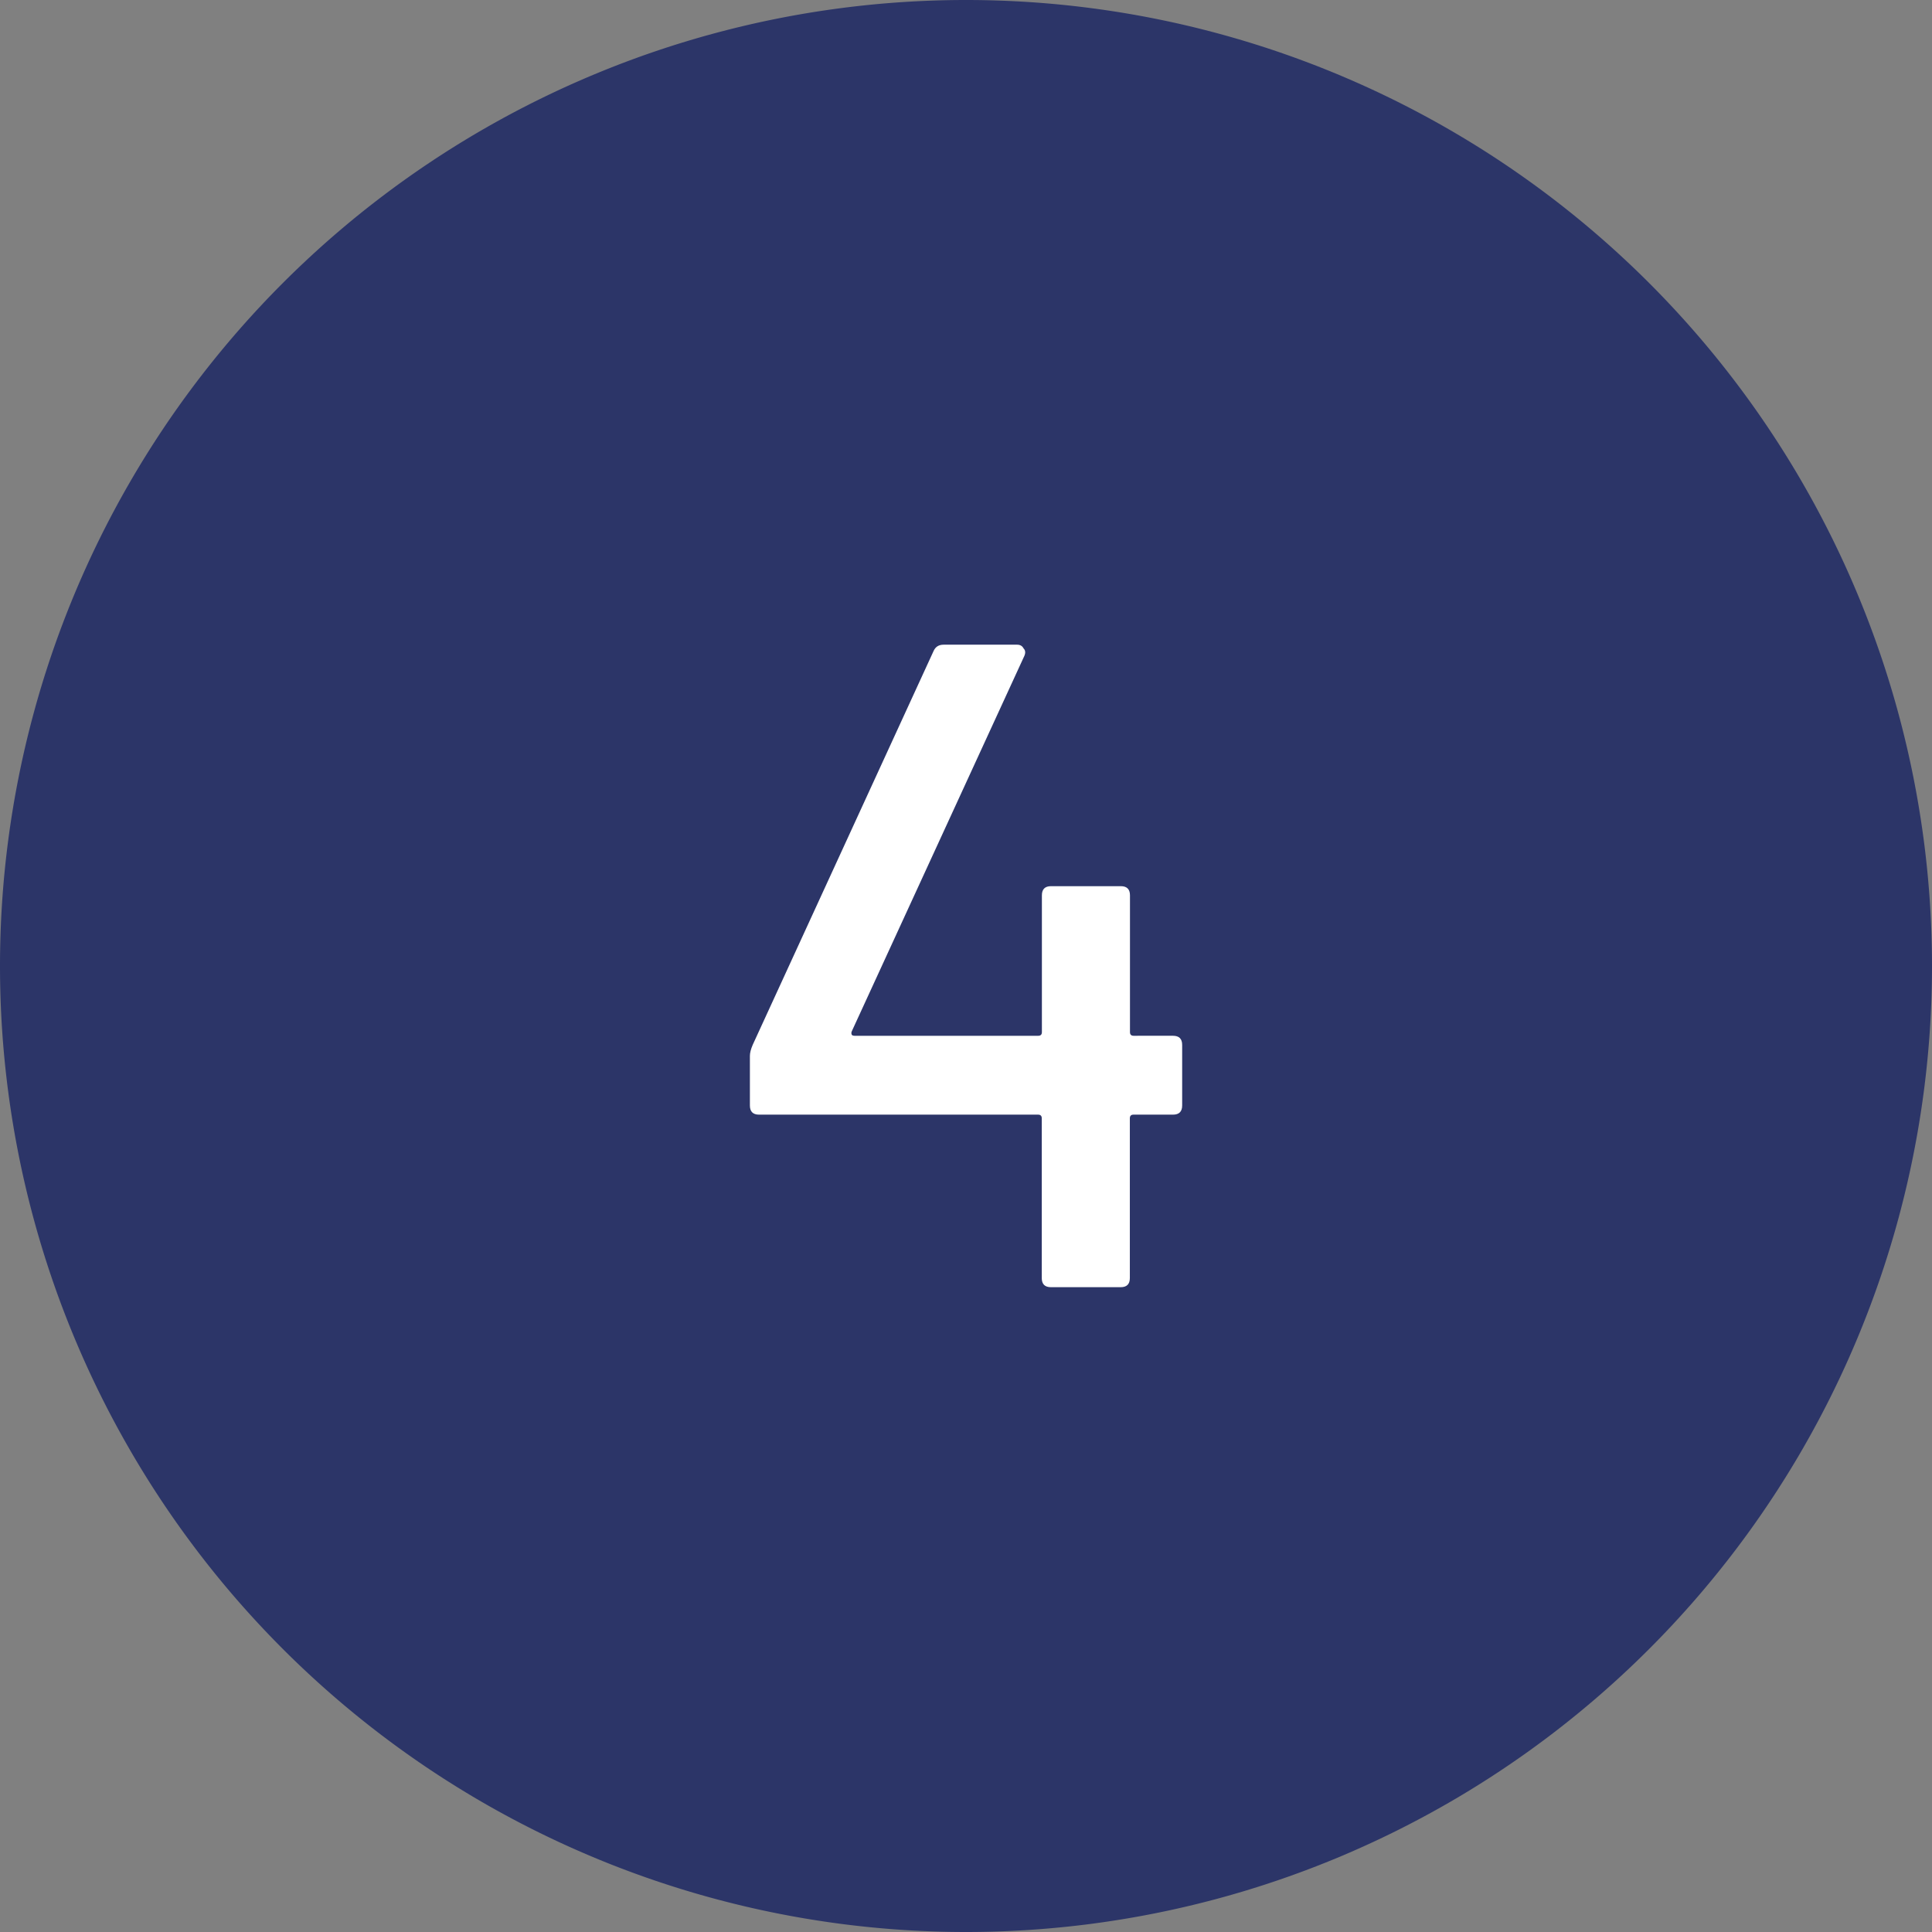
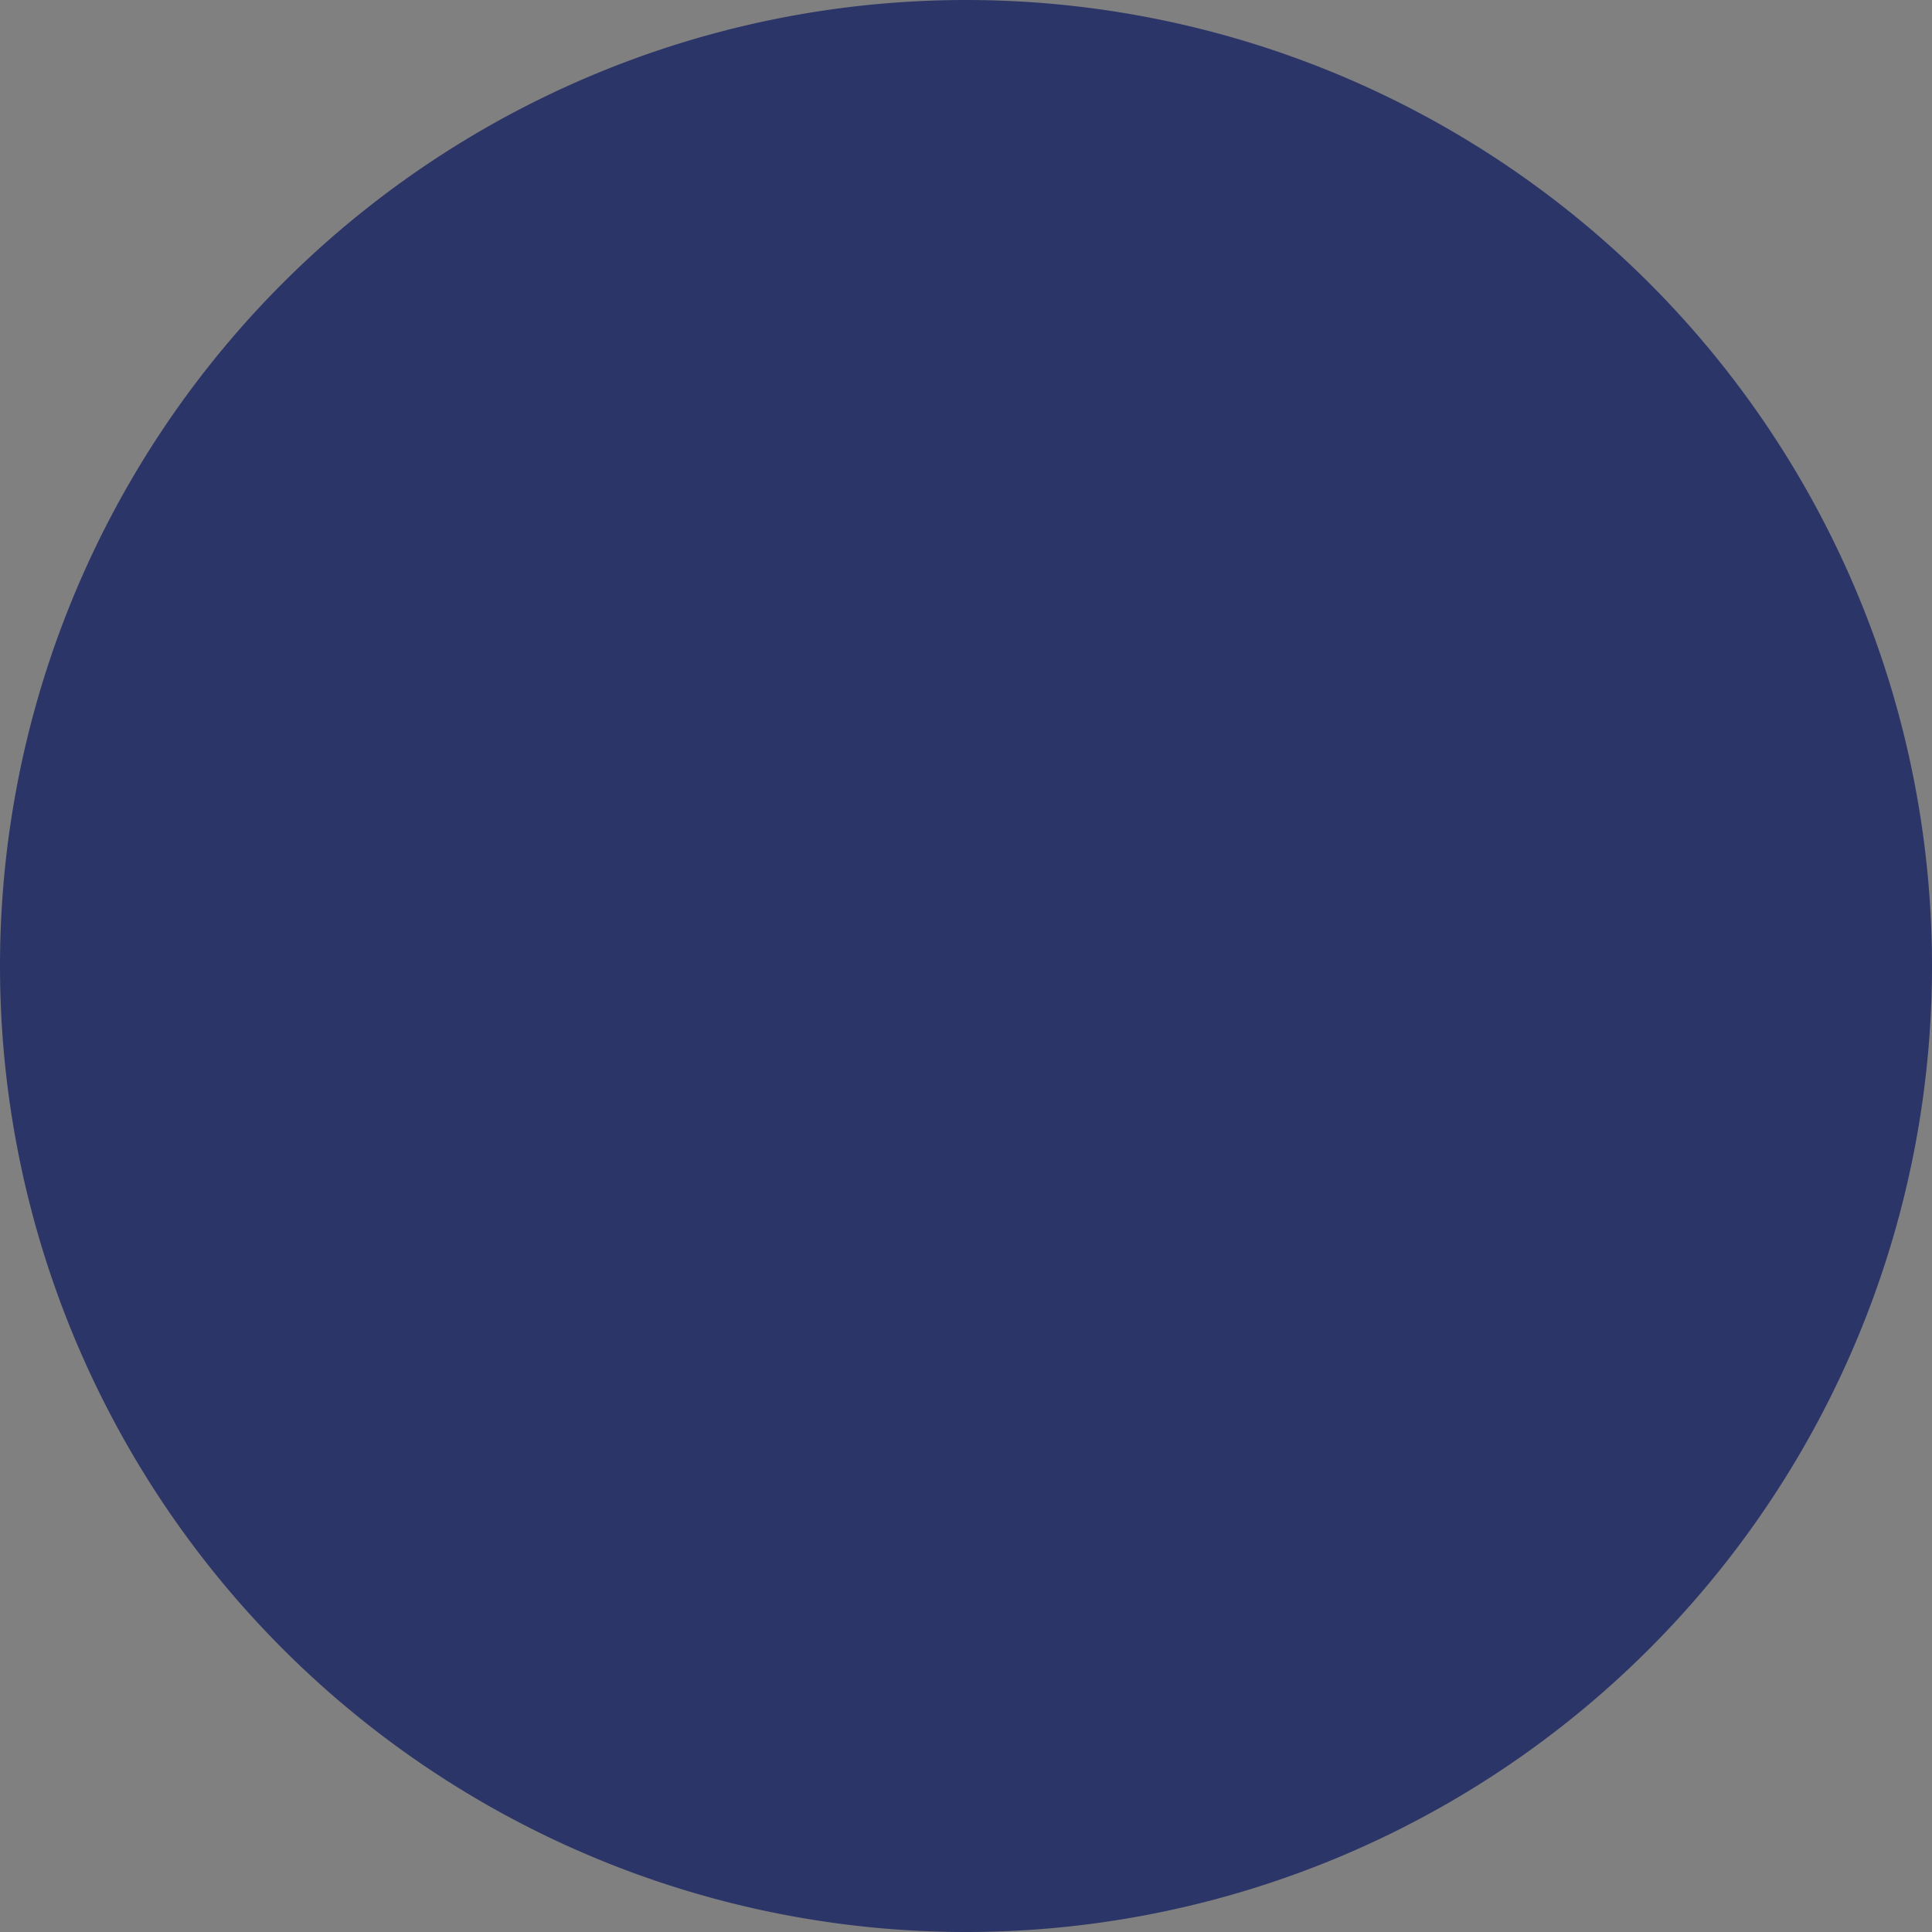
<svg xmlns="http://www.w3.org/2000/svg" width="29.986mm" height="29.986mm" viewBox="0 0 29.986 29.986" version="1.1" id="svg8">
  <rect x="0" y="0" width="29.986" height="29.986" fill="#808080" stroke="none" />
  <defs id="defs2" />
  <g id="layer1" transform="translate(-44.951,-187.842)">
    <path d="m 75.583,-163.254 a 14.993,14.993 0 0 1 -14.993,14.993 14.993,14.993 0 0 1 -14.993,-14.993 14.993,14.993 0 0 1 14.993,-14.993 14.993,14.993 0 0 1 14.993,14.993" transform="scale(1,-1)" style="fill:#2c3568;fill-opacity:1;stroke:#7d5ba6;stroke-width:0;paint-order:fill markers stroke" id="path847" />
    <g style="font-weight:bold;font-size:14.248px;line-height:1.25;font-family:'Font Awesome 6 Pro';-inkscape-font-specification:'Font Awesome 6 Pro Bold';stroke-width:0.31" id="text851" aria-label="1">
-       <path id="path939" style="font-style:normal;font-variant:normal;font-weight:500;font-stretch:normal;font-family:Barlow;-inkscape-font-specification:'Barlow Medium';fill:#ffffff;fill-opacity:1;stroke-width:0.31" d="m 60.718,158.31 q 0.085,-0.043 0.185,-0.043 h 1.126 q 0.142,0 0.142,0.142 v 9.689 q 0,0.142 -0.142,0.142 h -1.083 q -0.142,0 -0.142,-0.142 v -8.364 q 0,-0.029 -0.029,-0.043 -0.014,-0.014 -0.043,0 l -1.496,0.513 q -0.029,0.014 -0.071,0.014 -0.085,0 -0.1,-0.114 l -0.057,-0.812 q 0,-0.142 0.085,-0.171 z" />
-     </g>
-     <path d="m 113.617,-164.014 a 14.993,14.993 0 0 1 -14.993,14.993 14.993,14.993 0 0 1 -14.993,-14.993 14.993,14.993 0 0 1 14.993,-14.993 14.993,14.993 0 0 1 14.993,14.993" transform="scale(1,-1)" style="fill:#2c3568;fill-opacity:1;stroke:#7d5ba6;stroke-width:0;paint-order:fill markers stroke" id="path847-8" />
+       </g>
    <g style="font-weight:bold;font-size:14.248px;line-height:1.25;font-family:'Font Awesome 6 Pro';-inkscape-font-specification:'Font Awesome 6 Pro Bold';stroke-width:0.31" id="text851-4" aria-label="2">
      <path id="path943" style="font-style:normal;font-variant:normal;font-weight:500;font-stretch:normal;font-family:Barlow;-inkscape-font-specification:'Barlow Medium';fill:#ffffff;fill-opacity:1;stroke-width:0.31" d="m 97.292,167.805 q -0.014,0.029 0,0.057 0.014,0.014 0.043,0.014 h 4.289 q 0.142,0 0.142,0.142 v 0.898 q 0,0.142 -0.142,0.142 h -5.97 q -0.142,0 -0.142,-0.142 v -0.869 q 0,-0.1 0.071,-0.171 0.484,-0.556 2.223,-2.607 l 0.983,-1.183 q 1.325,-1.582 1.325,-2.451 0,-0.67 -0.456,-1.069 -0.442,-0.413 -1.183,-0.413 -0.741,0 -1.183,0.413 -0.442,0.413 -0.427,1.083 v 0.427 q 0,0.142 -0.142,0.142 H 95.625 q -0.142,0 -0.142,-0.142 v -0.613 q 0.029,-0.741 0.413,-1.311 0.399,-0.57 1.069,-0.869 0.67,-0.313 1.51,-0.313 0.912,0 1.596,0.342 0.684,0.342 1.054,0.94 0.37,0.598 0.37,1.354 0,1.183 -1.282,2.793 -0.57,0.727 -1.354,1.639 -0.784,0.898 -1.567,1.767 z" />
    </g>
    <path d="m 150.75,-163.311 a 14.993,14.993 0 0 1 -14.993,14.993 14.993,14.993 0 0 1 -14.993,-14.993 14.993,14.993 0 0 1 14.993,-14.993 14.993,14.993 0 0 1 14.993,14.993" transform="scale(1,-1)" style="fill:#2c3568;fill-opacity:1;stroke:#7d5ba6;stroke-width:0;paint-order:fill markers stroke" id="path847-8-4" />
    <g style="font-weight:bold;font-size:14.248px;line-height:1.25;font-family:'Font Awesome 6 Pro';-inkscape-font-specification:'Font Awesome 6 Pro Bold';stroke-width:0.31" id="text851-4-3" aria-label="3">
      <path id="path947" style="font-style:normal;font-variant:normal;font-weight:500;font-stretch:normal;font-family:Barlow;-inkscape-font-specification:'Barlow Medium';fill:#ffffff;fill-opacity:1;stroke-width:0.31" d="m 138.485,163.511 q 0.285,0.698 0.285,1.61 0,0.755 -0.228,1.396 -0.313,0.883 -1.04,1.368 -0.727,0.47 -1.753,0.47 -1.026,0 -1.781,-0.527 -0.741,-0.527 -1.04,-1.425 -0.157,-0.399 -0.185,-1.14 0,-0.142 0.142,-0.142 h 1.097 q 0.142,0 0.142,0.142 0.029,0.513 0.114,0.755 0.142,0.527 0.527,0.841 0.399,0.313 0.983,0.313 1.083,0 1.453,-0.983 0.185,-0.427 0.185,-1.111 0,-0.727 -0.228,-1.297 -0.399,-0.883 -1.425,-0.883 -0.242,0 -0.613,0.214 -0.057,0.029 -0.086,0.029 -0.071,0 -0.114,-0.071 l -0.541,-0.741 q -0.029,-0.057 -0.029,-0.1 0,-0.043 0.043,-0.1 l 2.436,-2.607 q 0.043,-0.071 -0.029,-0.071 h -3.79 q -0.142,0 -0.142,-0.142 V 158.41 q 0,-0.142 0.142,-0.142 h 5.528 q 0.142,0 0.142,0.142 v 1.026 q 0,0.071 -0.071,0.171 l -2.166,2.365 q -0.029,0.029 -0.014,0.057 0.014,0.014 0.057,0.029 0.727,0.071 1.225,0.456 0.499,0.37 0.769,0.997 z" />
    </g>
    <path d="m 74.937,-202.835 a 14.993,14.993 0 0 1 -14.993,14.993 14.993,14.993 0 0 1 -14.993,-14.993 14.993,14.993 0 0 1 14.993,-14.993 14.993,14.993 0 0 1 14.993,14.993" transform="scale(1,-1)" style="fill:#2c3568;fill-opacity:1;stroke:#7d5ba6;stroke-width:0;paint-order:fill markers stroke" id="path847-8-4-4" />
    <g style="font-weight:bold;font-size:14.248px;line-height:1.25;font-family:'Font Awesome 6 Pro';-inkscape-font-specification:'Font Awesome 6 Pro Bold';stroke-width:0.31" id="text851-4-3-6" aria-label="4">
-       <path id="path951" style="font-style:normal;font-variant:normal;font-weight:500;font-stretch:normal;font-family:Barlow;-inkscape-font-specification:'Barlow Medium';fill:#ffffff;fill-opacity:1;stroke-width:0.31" d="m 63.157,203.918 q 0.142,0 0.142,0.142 v 0.94 q 0,0.142 -0.142,0.142 h -0.613 q -0.057,0 -0.057,0.057 v 2.479 q 0,0.142 -0.142,0.142 h -1.083 q -0.142,0 -0.142,-0.142 v -2.479 q 0,-0.057 -0.057,-0.057 h -4.331 q -0.142,0 -0.142,-0.142 v -0.769 q 0,-0.071 0.043,-0.171 l 2.807,-6.112 q 0.043,-0.1 0.157,-0.1 h 1.14 q 0.071,0 0.1,0.057 0.043,0.043 0.014,0.114 l -2.679,5.828 q -0.014,0.029 0,0.057 0.014,0.014 0.043,0.014 h 2.85 q 0.057,0 0.057,-0.057 v -2.123 q 0,-0.142 0.142,-0.142 h 1.083 q 0.142,0 0.142,0.142 v 2.123 q 0,0.057 0.057,0.057 z" />
+       </g>
+     <g style="font-weight:bold;font-size:14.248px;line-height:1.25;font-family:'Font Awesome 6 Pro';-inkscape-font-specification:'Font Awesome 6 Pro Bold';stroke-width:0.31" id="text851-4-3-6-1" aria-label="5">
+       <path id="path955" style="font-style:normal;font-variant:normal;font-weight:500;font-stretch:normal;font-family:Barlow;-inkscape-font-specification:'Barlow Medium';fill:#ffffff;fill-opacity:1;stroke-width:0.31" d="m 102.17,204.199 q 0.157,0.627 0.157,1.297 0,0.67 -0.171,1.24 -0.271,0.912 -1.04,1.453 -0.755,0.527 -1.81,0.527 -1.04,0 -1.781,-0.513 -0.741,-0.513 -1.04,-1.396 -0.142,-0.399 -0.157,-0.698 V 206.08 q 0,-0.114 0.128,-0.114 H 97.582 q 0.128,0 0.142,0.128 0.014,0.1 0.071,0.299 0.157,0.527 0.541,0.841 0.399,0.299 0.955,0.299 0.584,0 0.983,-0.313 0.413,-0.328 0.556,-0.898 0.1,-0.299 0.1,-0.826 0,-0.47 -0.086,-0.869 -0.1,-0.541 -0.513,-0.826 -0.399,-0.299 -0.997,-0.299 -0.556,0 -0.997,0.256 -0.442,0.242 -0.57,0.655 -0.043,0.128 -0.157,0.128 H 96.47 q -0.142,0 -0.142,-0.142 v -5.614 q 0,-0.142 0.142,-0.142 h 5.329 q 0.142,0 0.142,0.142 v 0.898 q 0,0.142 -0.142,0.142 q -0.057,0 -0.057,0.057 l -0.014,2.978 q 0,0.086 0.071,0.043 0.342,-0.299 0.784,-0.442 0.456,-0.157 0.955,-0.157 0.997,0 1.71,0.499 0.727,0.499 0.969,1.396 z" />
    </g>
-     <path d="m 114.32,-203.679 a 14.993,14.993 0 0 1 -14.993,14.993 14.993,14.993 0 0 1 -14.993,-14.993 14.993,14.993 0 0 1 14.993,-14.993 14.993,14.993 0 0 1 14.993,14.993" transform="scale(1,-1)" style="fill:#2c3568;fill-opacity:1;stroke:#7d5ba6;stroke-width:0;paint-order:fill markers stroke" id="path847-8-4-4-7" />
-     <g style="font-weight:bold;font-size:14.248px;line-height:1.25;font-family:'Font Awesome 6 Pro';-inkscape-font-specification:'Font Awesome 6 Pro Bold';stroke-width:0.31" id="text851-4-3-6-1" aria-label="5">
-       <path id="path955" style="font-style:normal;font-variant:normal;font-weight:500;font-stretch:normal;font-family:Barlow;-inkscape-font-specification:'Barlow Medium';fill:#ffffff;fill-opacity:1;stroke-width:0.31" d="m 102.17,204.199 q 0.157,0.627 0.157,1.297 0,0.67 -0.171,1.24 -0.271,0.912 -1.04,1.453 -0.755,0.527 -1.81,0.527 -1.04,0 -1.781,-0.513 -0.741,-0.513 -1.04,-1.396 -0.142,-0.399 -0.157,-0.698 V 206.08 q 0,-0.114 0.128,-0.114 H 97.582 q 0.128,0 0.142,0.128 0.014,0.1 0.071,0.299 0.157,0.527 0.541,0.841 0.399,0.299 0.955,0.299 0.584,0 0.983,-0.313 0.413,-0.328 0.556,-0.898 0.1,-0.299 0.1,-0.826 0,-0.47 -0.086,-0.869 -0.1,-0.541 -0.513,-0.826 -0.399,-0.299 -0.997,-0.299 -0.556,0 -0.997,0.256 -0.442,0.242 -0.57,0.655 -0.043,0.128 -0.157,0.128 H 96.47 q -0.142,0 -0.142,-0.142 v -5.614 q 0,-0.142 0.142,-0.142 h 5.329 q 0.142,0 0.142,0.142 v 0.898 q 0,0.142 -0.142,0.142 h -4.046 q -0.057,0 -0.057,0.057 l -0.014,2.978 q 0,0.086 0.071,0.043 0.342,-0.299 0.784,-0.442 0.456,-0.157 0.955,-0.157 0.997,0 1.71,0.499 0.727,0.499 0.969,1.396 z" />
-     </g>
-     <path d="m 151.453,-204.664 a 14.993,14.993 0 0 1 -14.993,14.993 14.993,14.993 0 0 1 -14.993,-14.993 14.993,14.993 0 0 1 14.993,-14.993 14.993,14.993 0 0 1 14.993,14.993" transform="scale(1,-1)" style="fill:#2c3568;fill-opacity:1;stroke:#7d5ba6;stroke-width:0;paint-order:fill markers stroke" id="path847-8-4-4-7-9" />
    <g style="font-weight:bold;font-size:14.248px;line-height:1.25;font-family:'Font Awesome 6 Pro';-inkscape-font-specification:'Font Awesome 6 Pro Bold';stroke-width:0.31" id="text851-4-3-6-1-2" aria-label="6">
      <path id="path959" style="font-style:normal;font-variant:normal;font-weight:500;font-stretch:normal;font-family:Barlow;-inkscape-font-specification:'Barlow Medium';fill:#ffffff;fill-opacity:1;stroke-width:0.31" d="m 139.068,204.742 q 0.399,0.755 0.399,1.81 0,0.869 -0.285,1.525 -0.328,0.812 -1.026,1.254 -0.684,0.427 -1.667,0.427 -1.054,0 -1.795,-0.484 -0.727,-0.484 -1.026,-1.368 -0.214,-0.598 -0.214,-1.382 v -4.388 q 0,-1.168 0.812,-1.867 0.812,-0.698 2.123,-0.698 0.841,0 1.482,0.313 0.655,0.313 1.012,0.883 0.356,0.556 0.356,1.282 v 0.285 q 0,0.142 -0.142,0.142 h -1.083 q -0.142,0 -0.142,-0.142 v -0.128 q 0,-0.641 -0.413,-1.04 -0.413,-0.399 -1.069,-0.399 -0.698,0 -1.14,0.413 -0.427,0.413 -0.427,1.097 v 1.795 q 0,0.029 0.014,0.043 0.029,0 0.057,-0.029 0.613,-0.684 1.781,-0.684 1.681,0 2.394,1.339 z m -1.183,2.907 q 0.214,-0.456 0.214,-1.097 0,-0.727 -0.256,-1.168 -0.413,-0.826 -1.396,-0.826 -0.499,0 -0.855,0.228 -0.356,0.214 -0.541,0.627 -0.228,0.47 -0.228,1.211 0,0.598 0.185,1.012 0.185,0.456 0.556,0.698 0.37,0.228 0.898,0.228 1.04,0 1.425,-0.912 z" />
    </g>
  </g>
</svg>